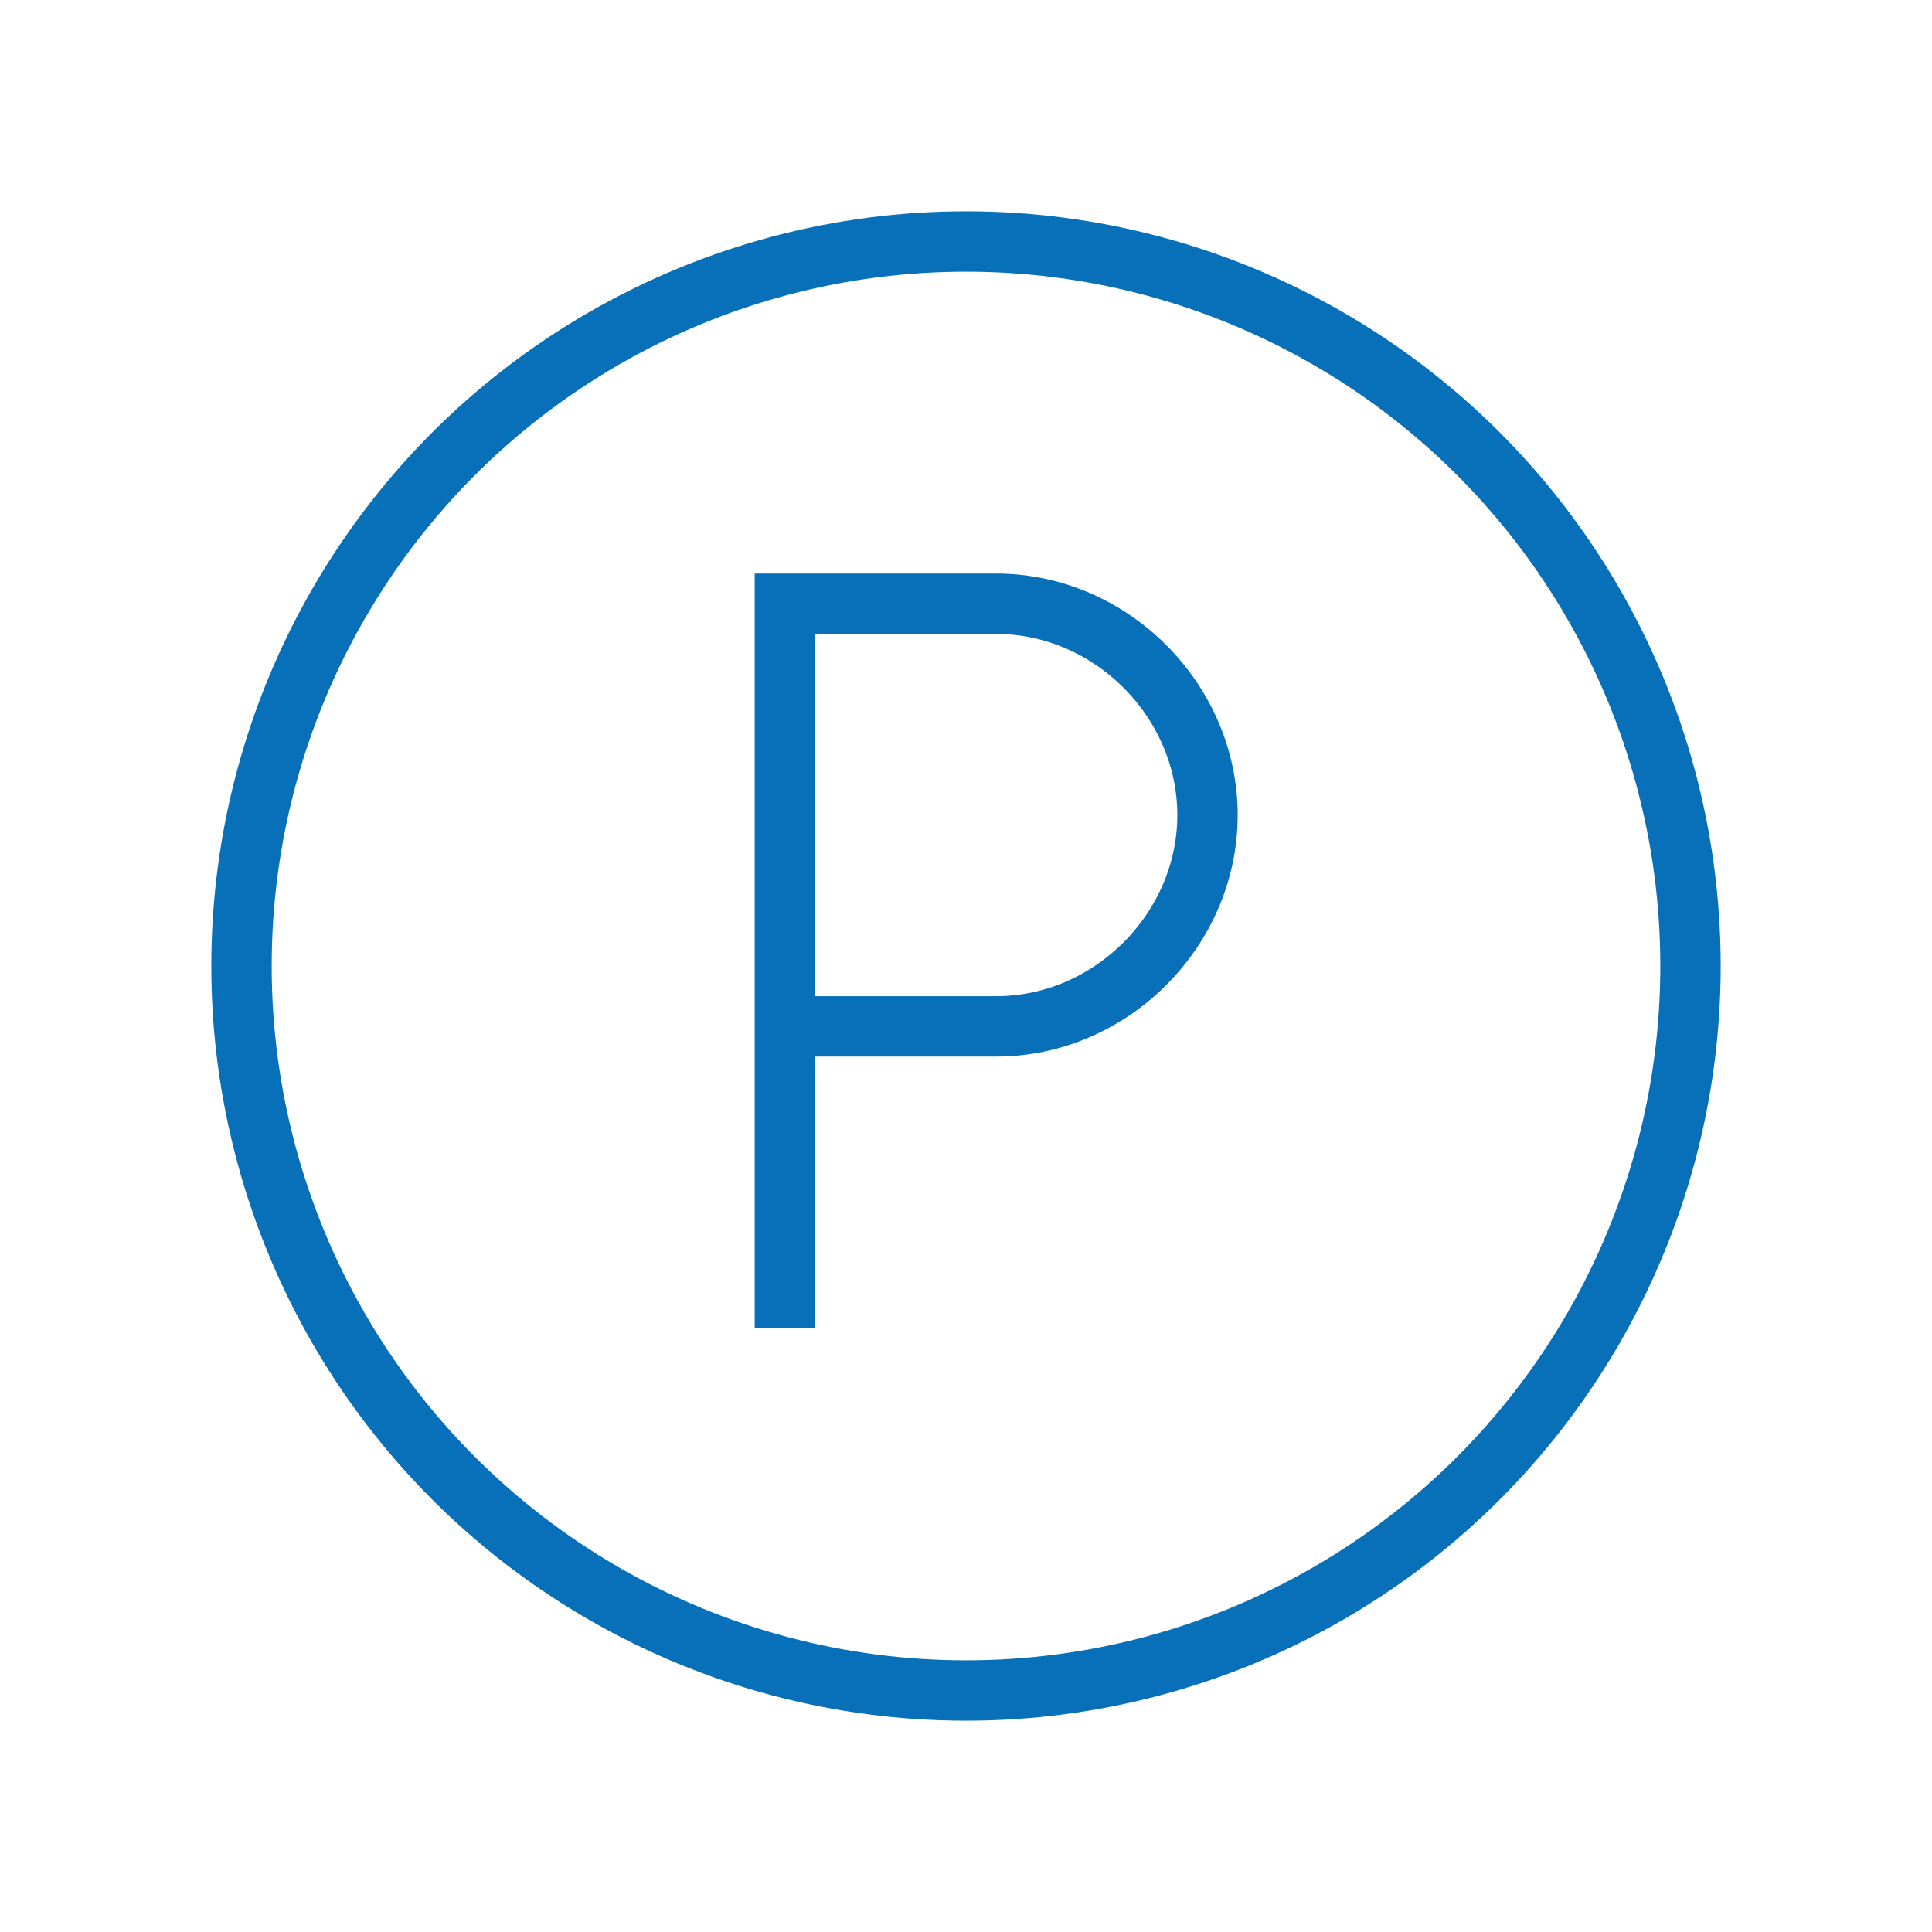
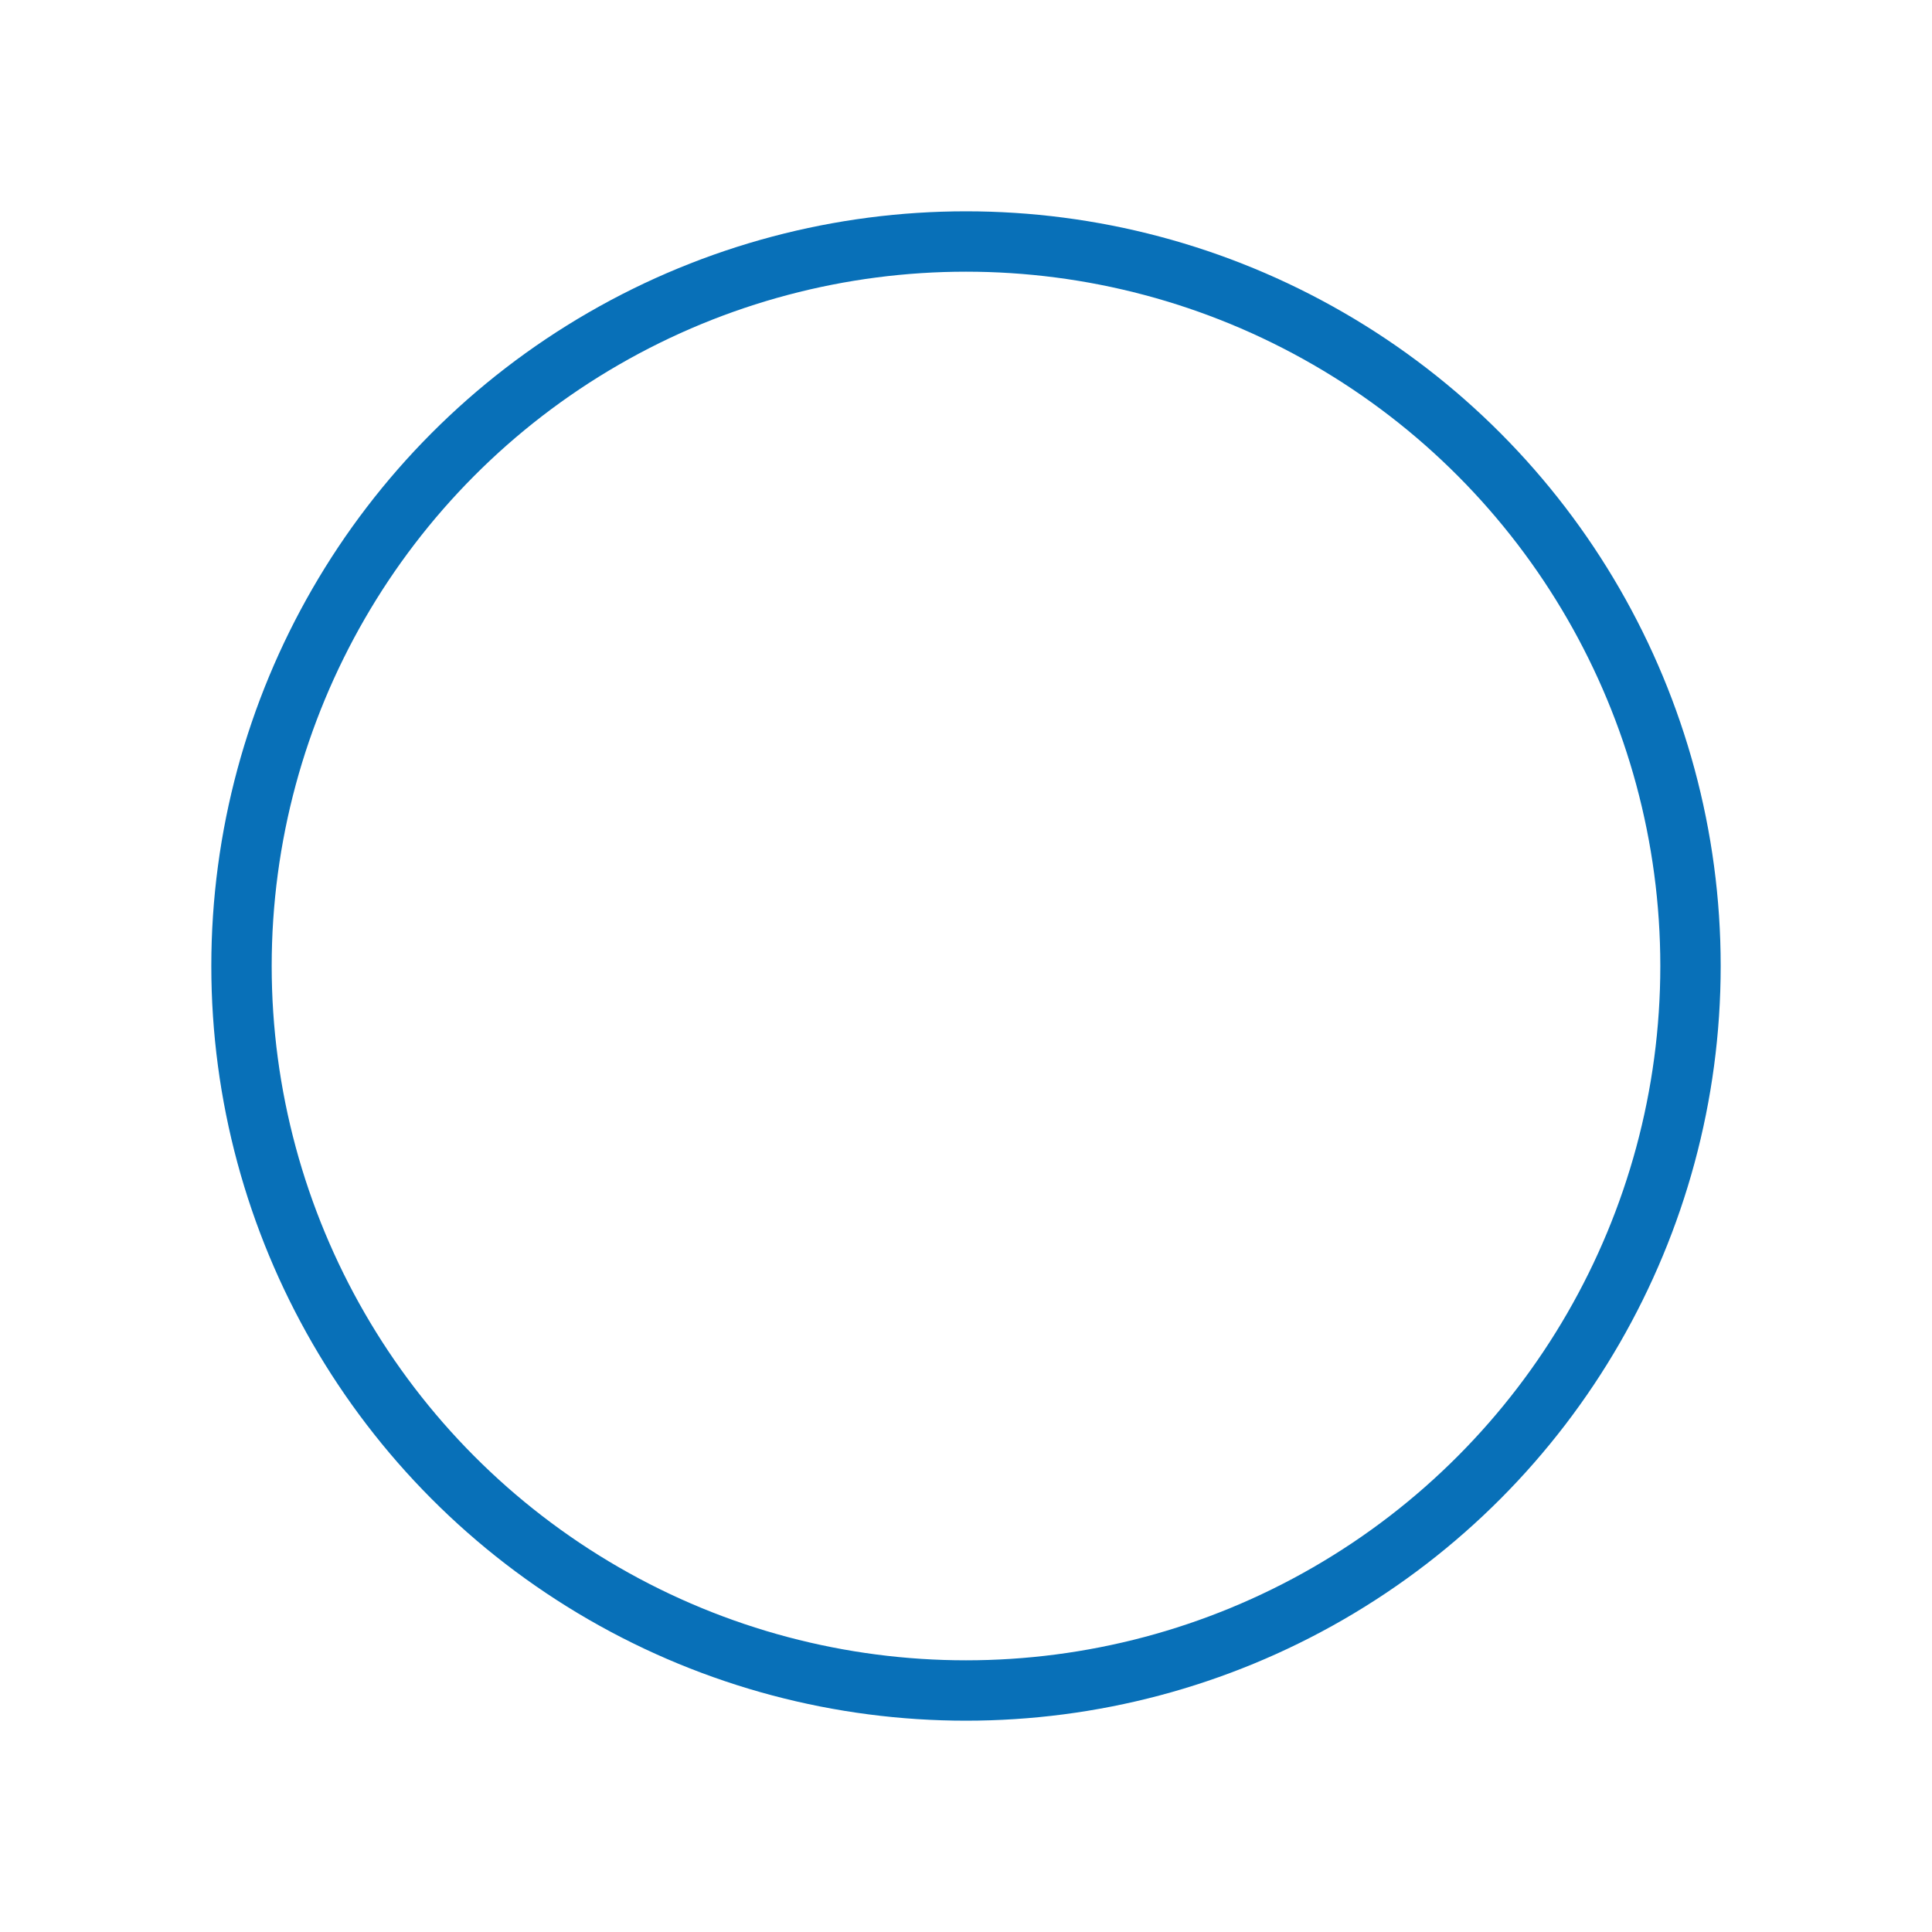
<svg xmlns="http://www.w3.org/2000/svg" width="32" height="32" viewBox="0 0 32 32">
  <g>
    <g>
      <circle fill="none" stroke="#0870B8" stroke-miterlimit="10" cx="16" cy="16" r="12" />
    </g>
-     <path fill="none" stroke="#0870B8" stroke-miterlimit="10" d="M13,22V10h3.5c1.9,0,3.5,1.6,3.5,3.5S18.4,17,16.5,17H13" />
  </g>
</svg>